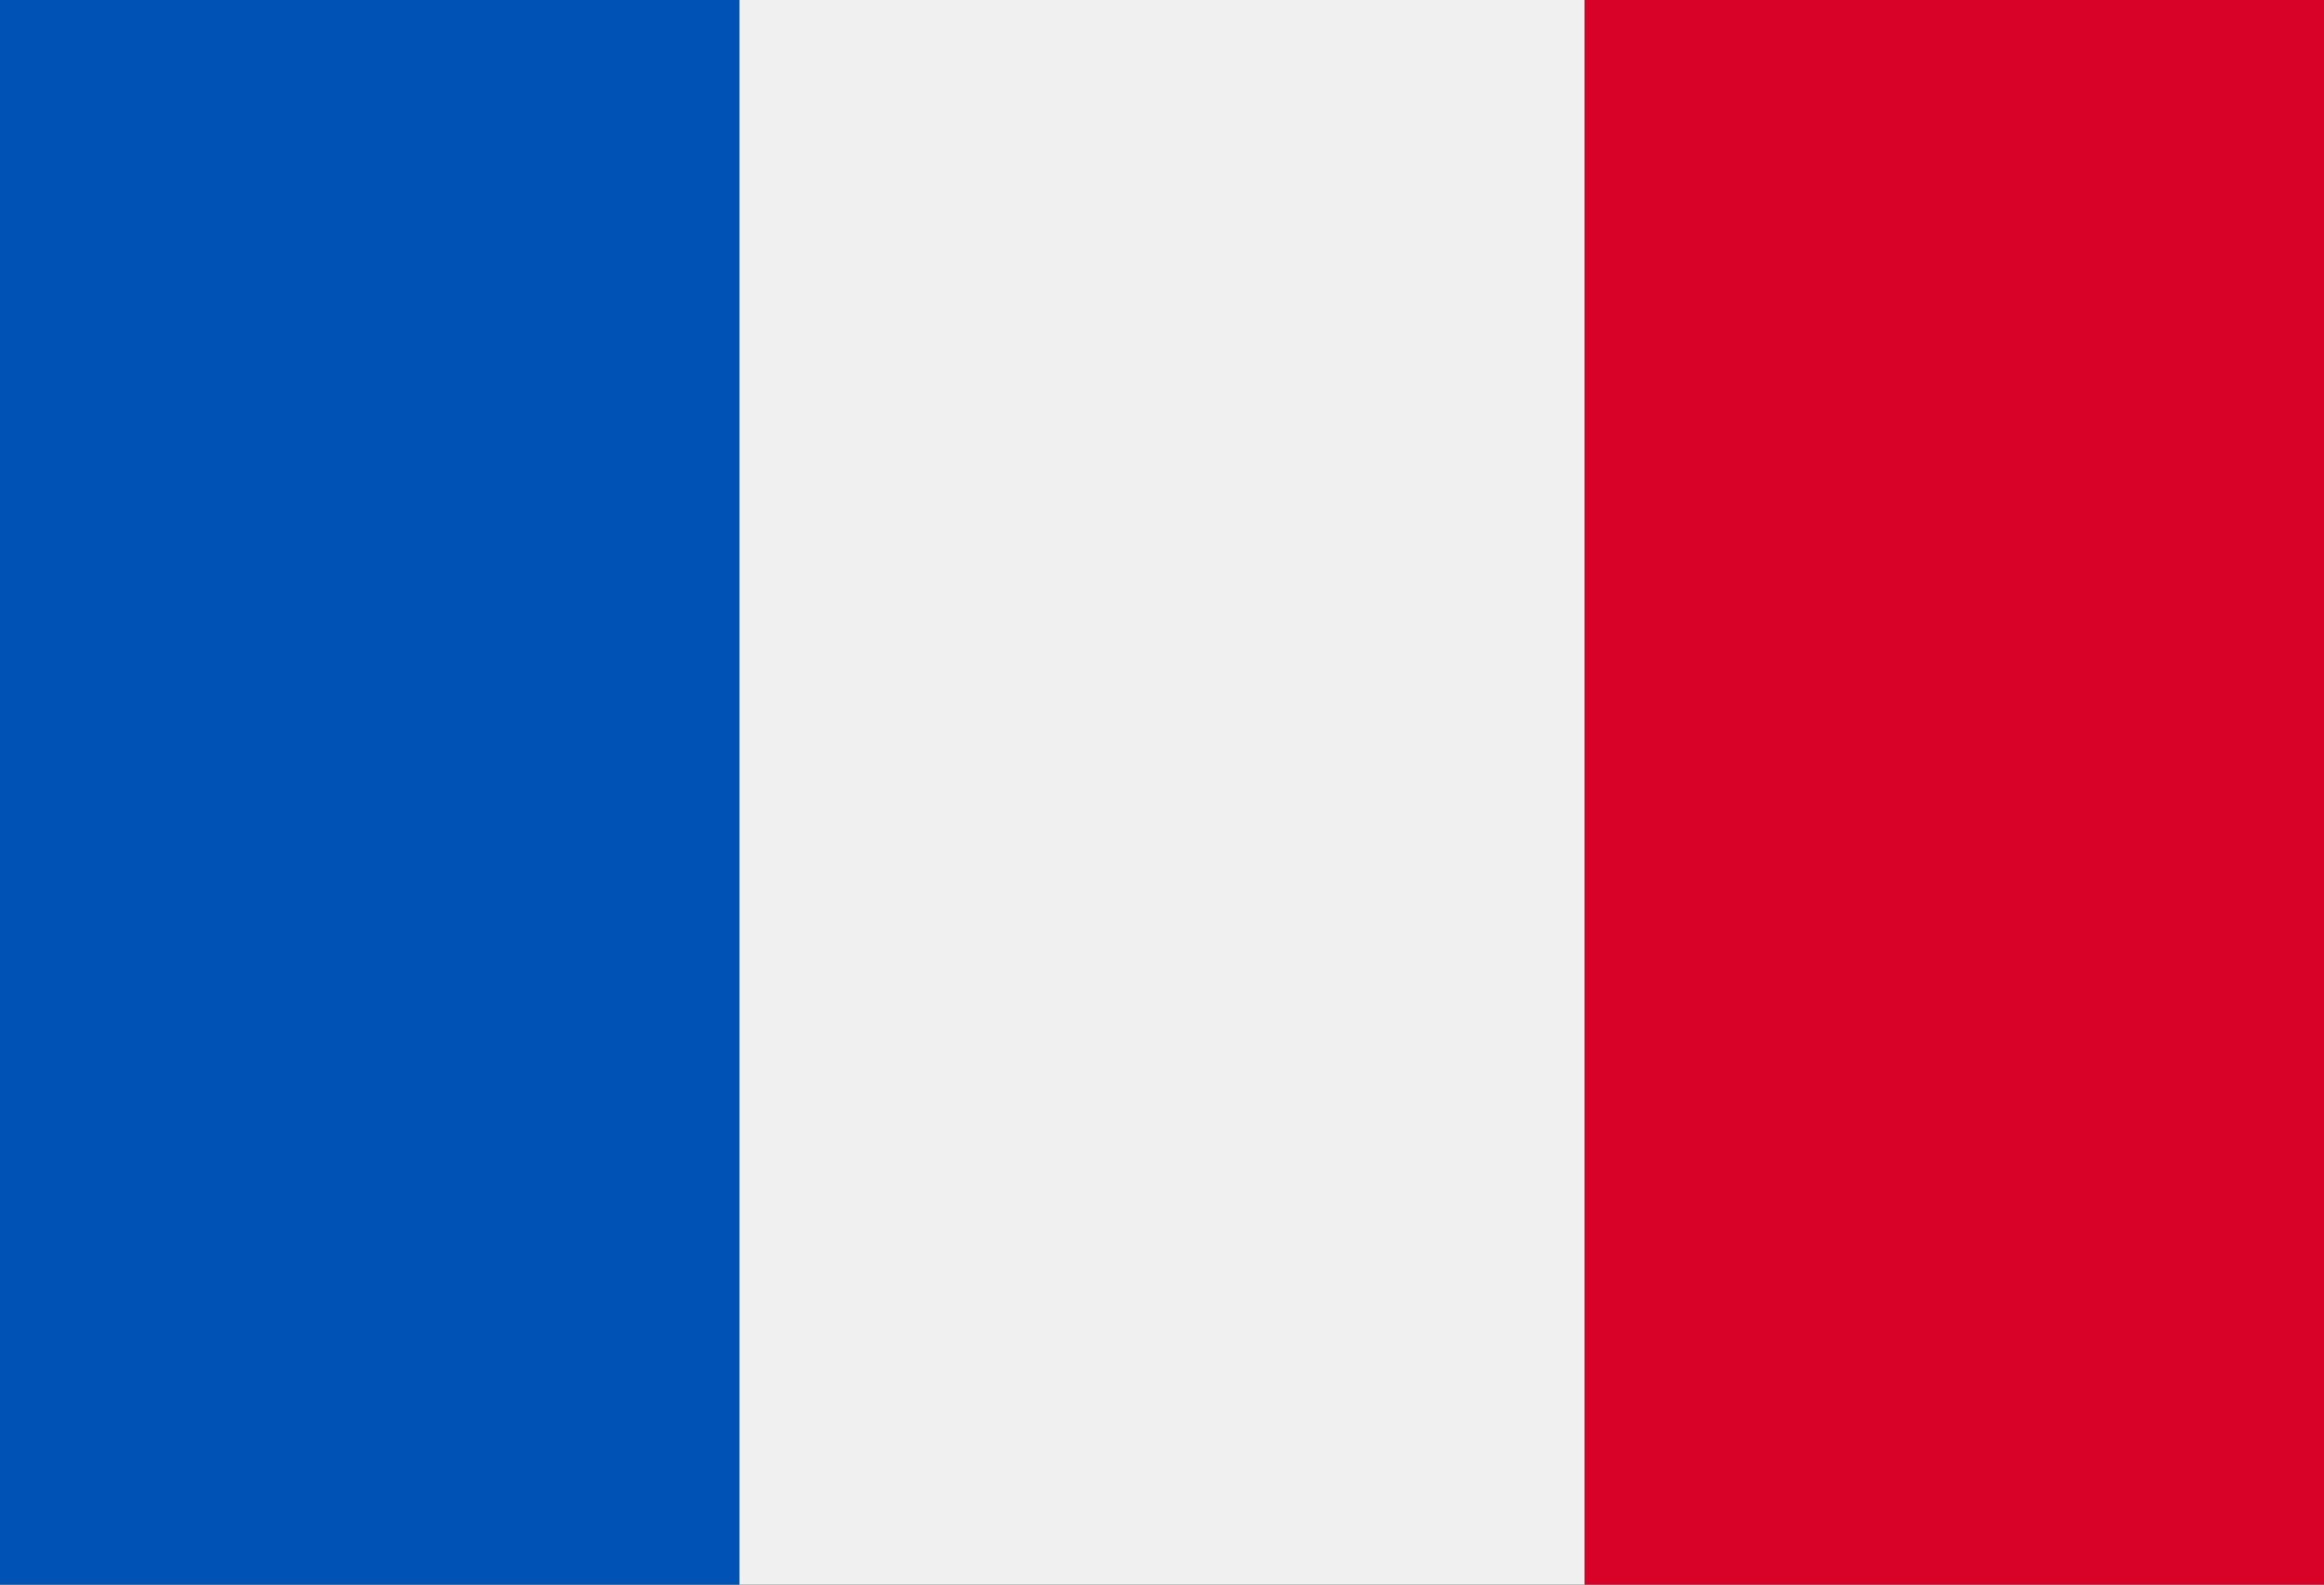
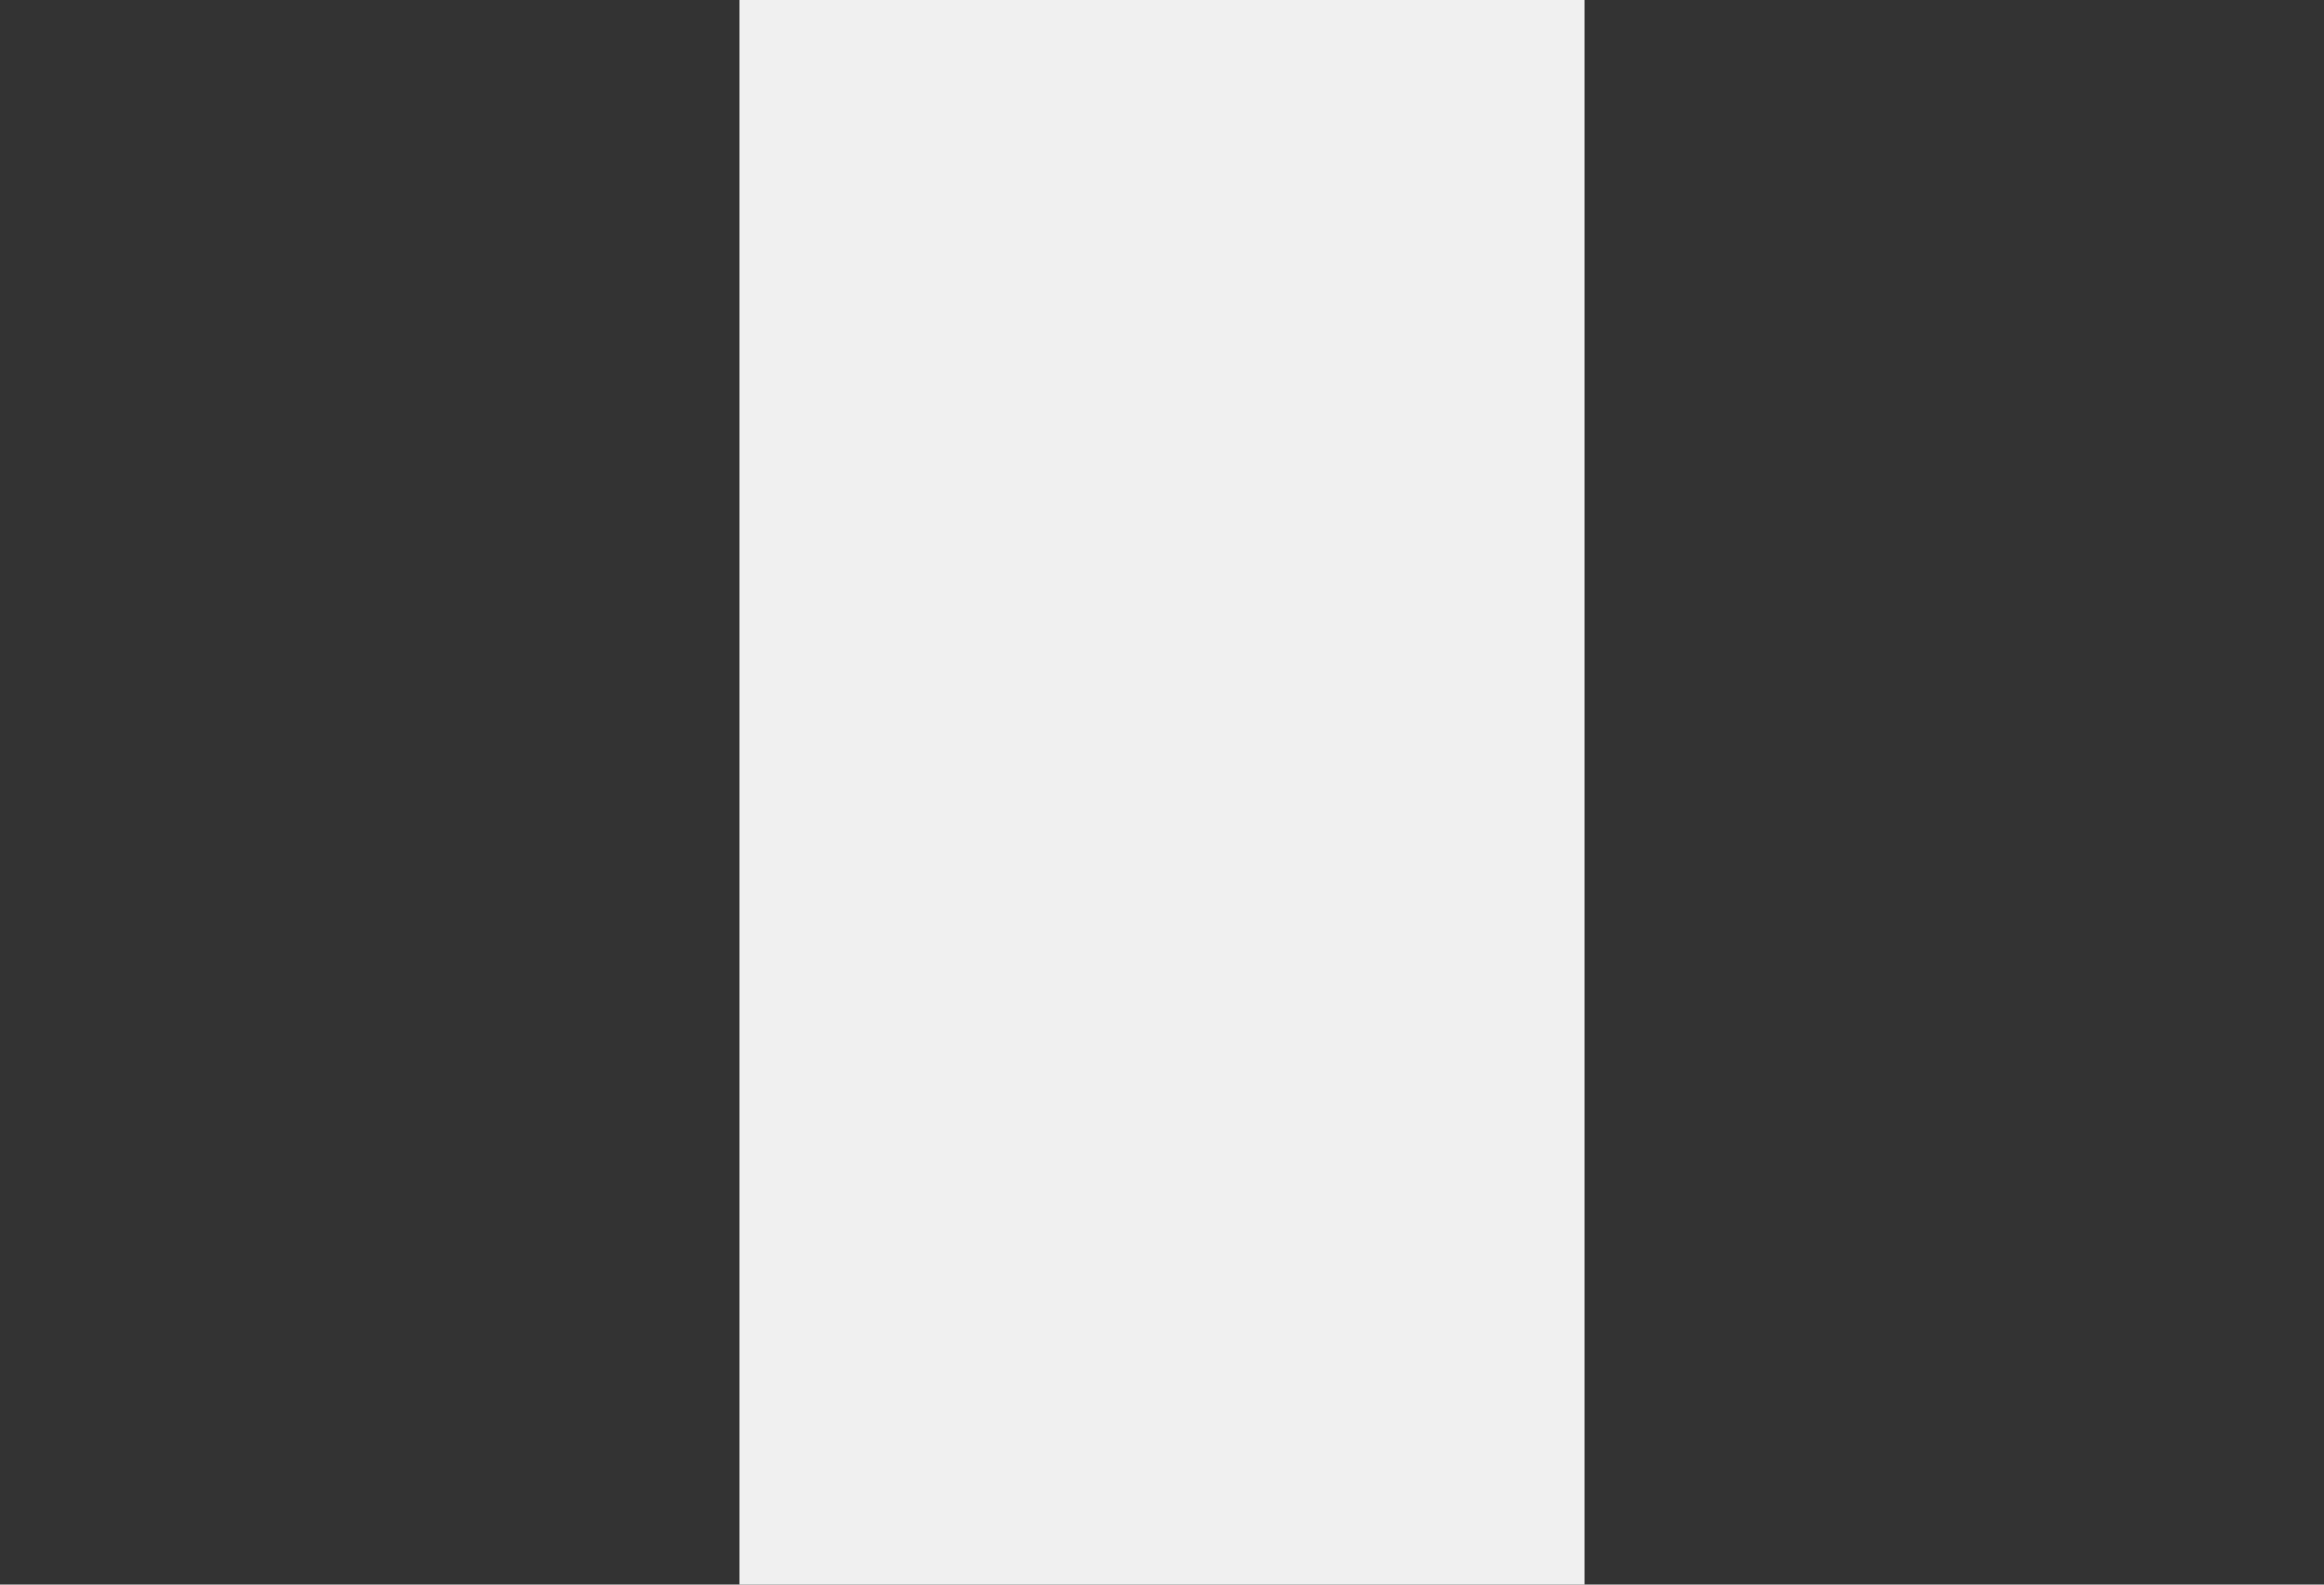
<svg xmlns="http://www.w3.org/2000/svg" width="44px" height="30px" viewBox="0 0 44 30" version="1.1">
  <rect x="0" y="0" width="44" height="30" fill="#333333" stroke="none" />
  <title>Flag_French</title>
  <g id="Flag_French" stroke="none" stroke-width="1" fill="none" fill-rule="evenodd">
    <g id="Flag-French" fill-rule="nonzero">
-       <rect id="Rectangle" fill="#0052B4" x="0" y="0" width="14" height="30" />
-       <rect id="Rectangle-Copy-3" fill="#D80128" x="30" y="0" width="14" height="30" />
      <rect id="Rectangle-Copy-4" fill="#F0F0F0" x="14" y="0" width="16" height="30" />
    </g>
  </g>
</svg>